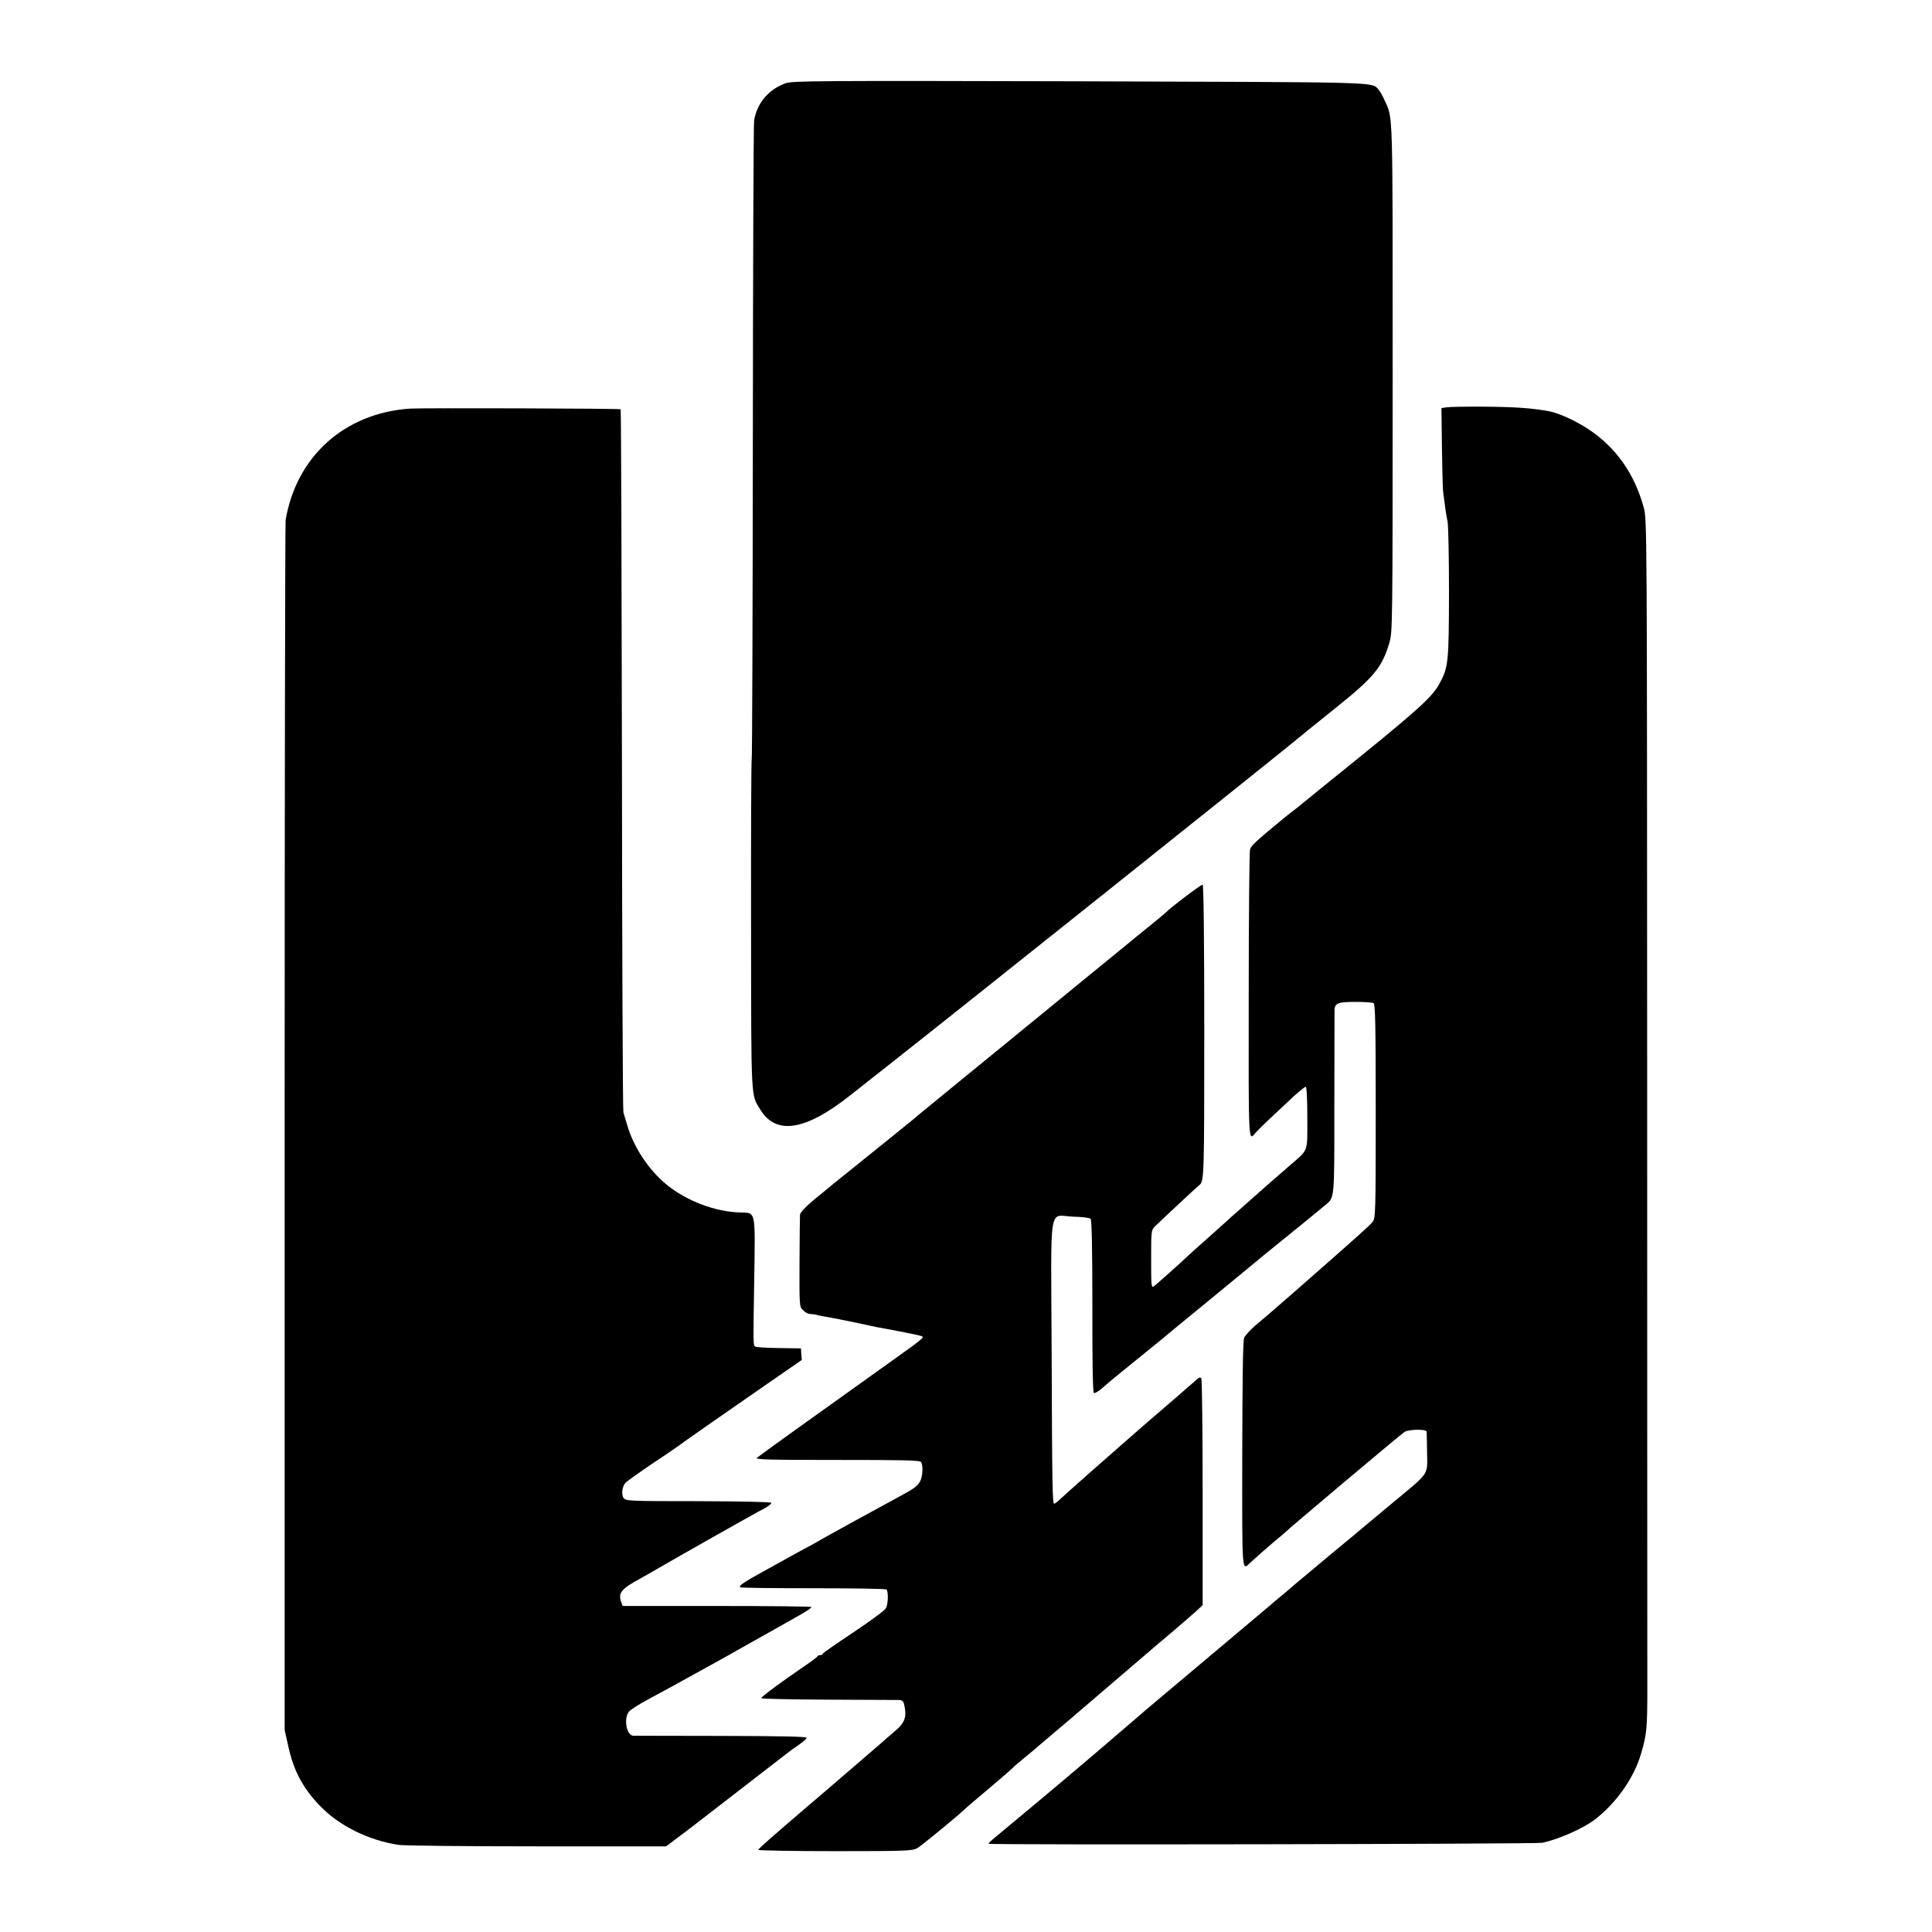
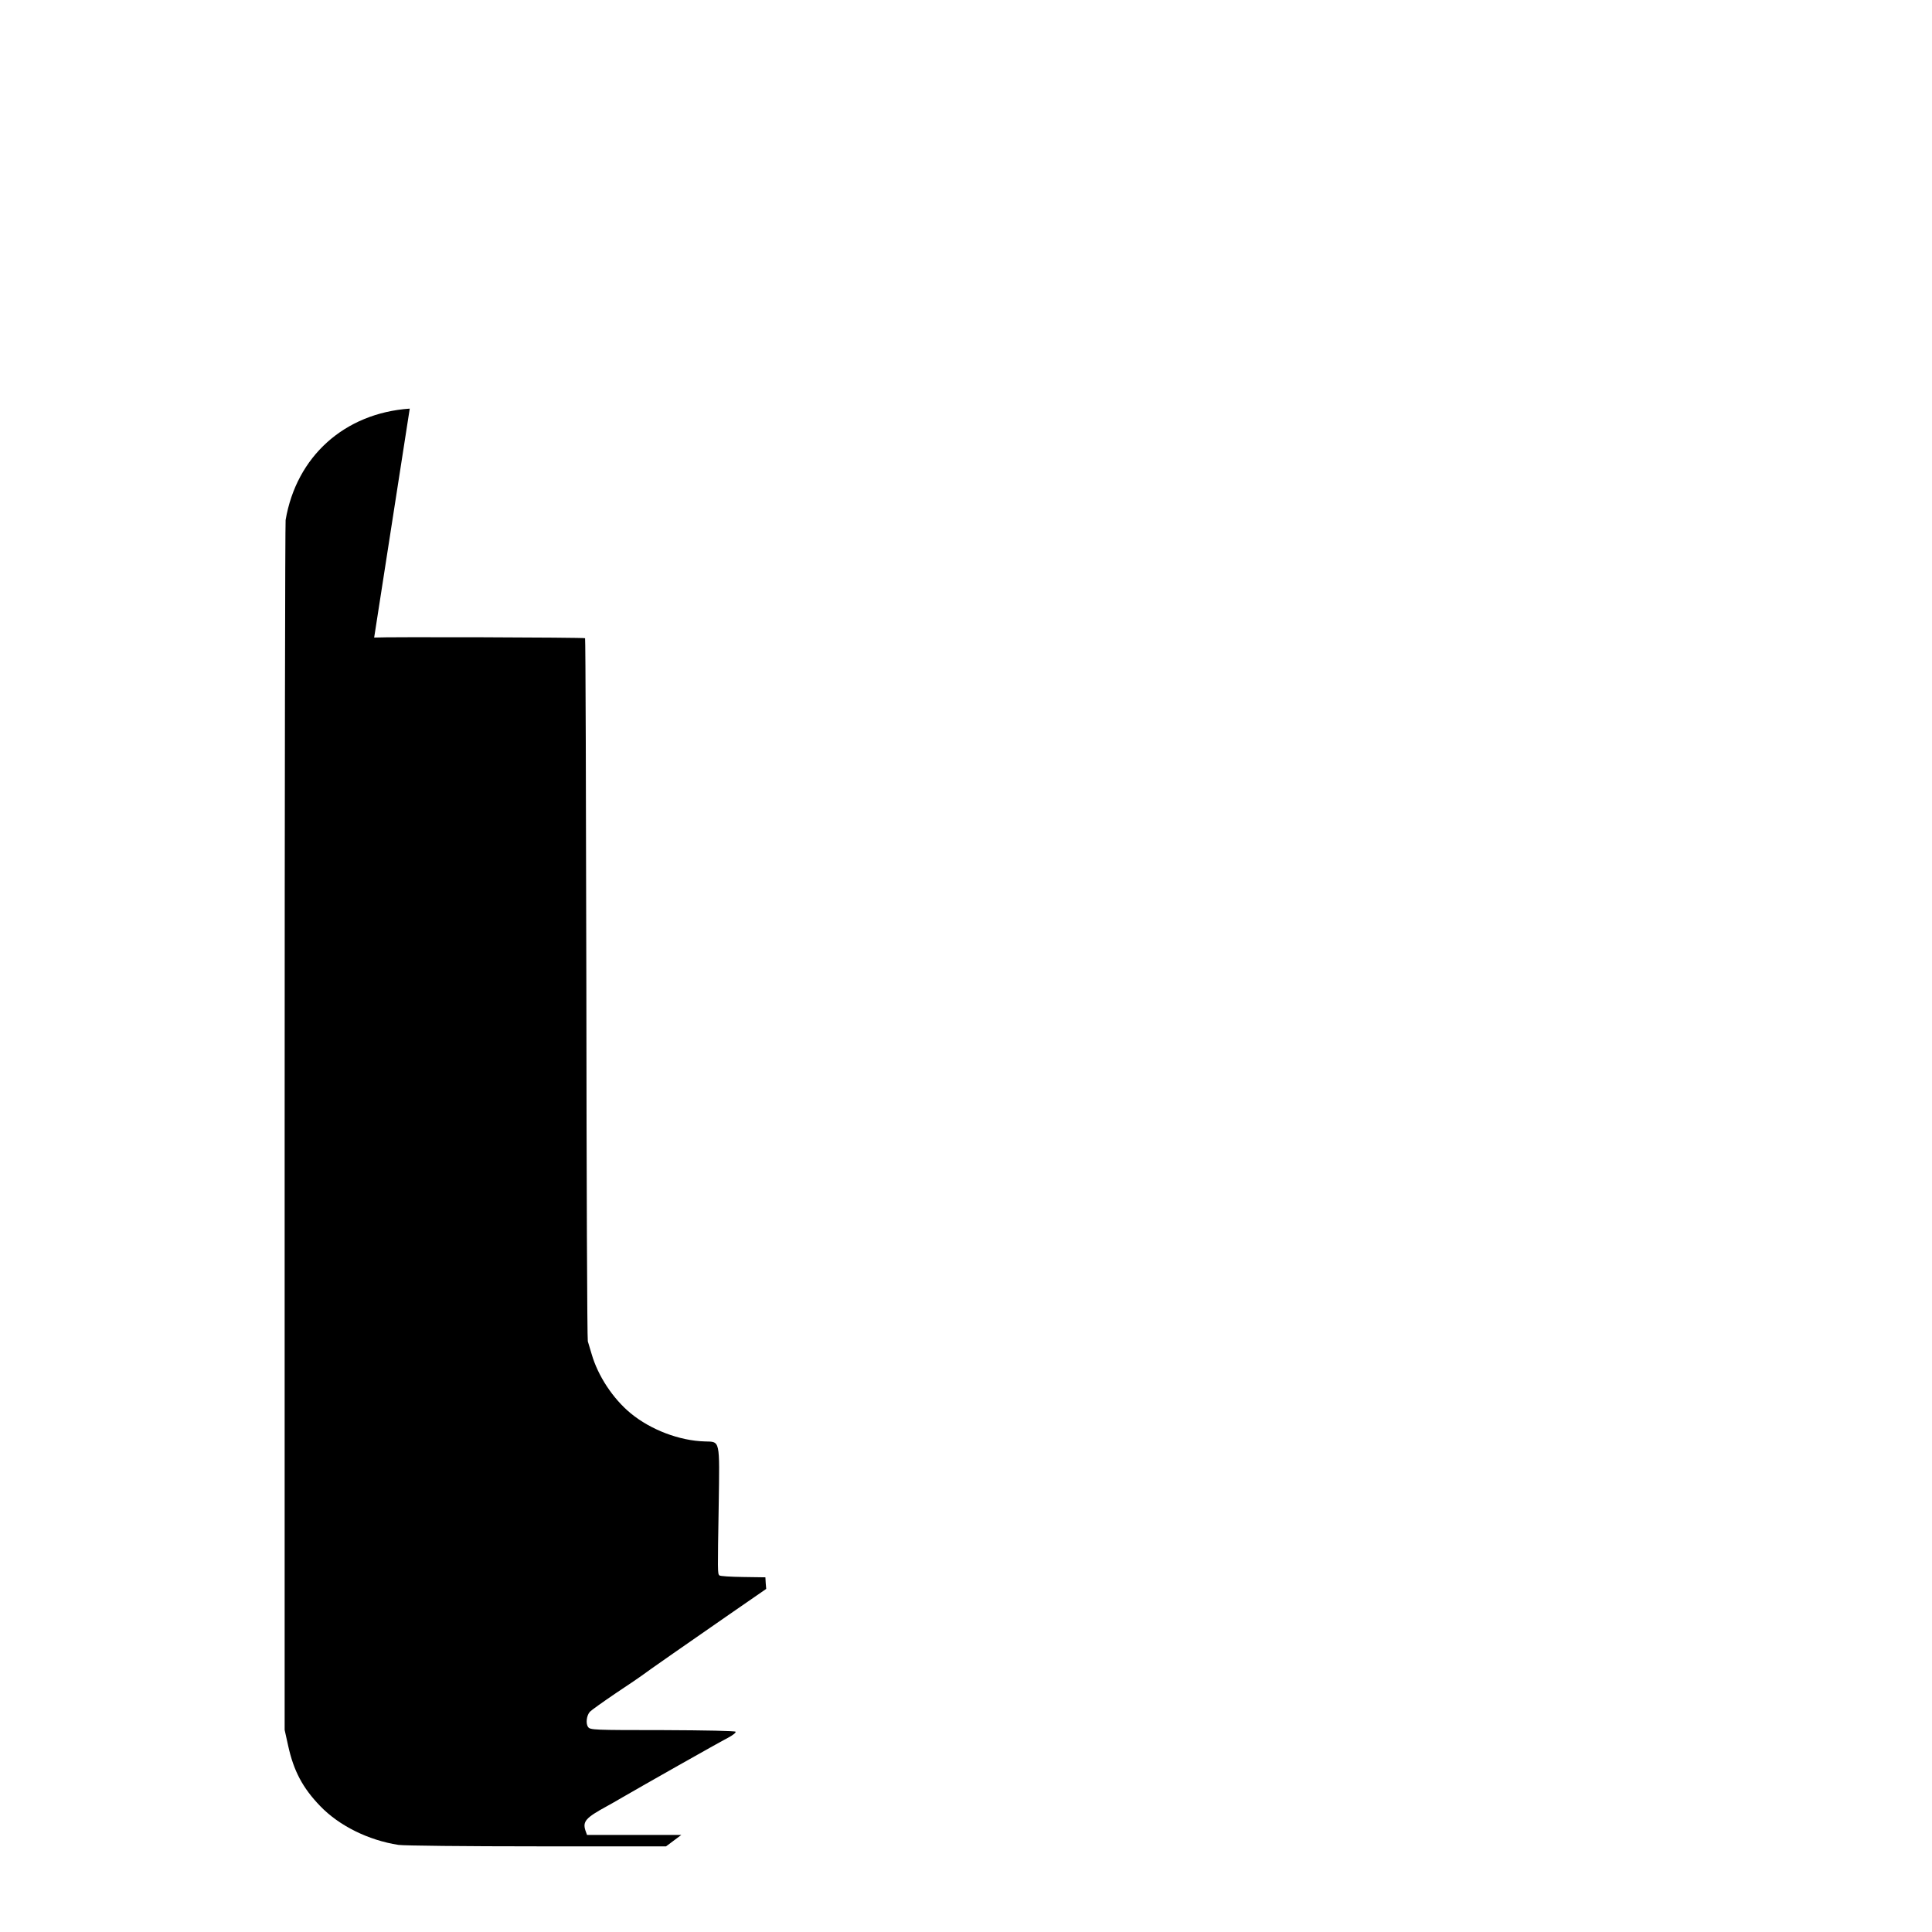
<svg xmlns="http://www.w3.org/2000/svg" version="1.0" width="1200pt" height="1200pt" viewBox="0 0 1200 1200" preserveAspectRatio="xMidYMid meet">
  <g transform="translate(0,1200) scale(0.1,-0.1)" fill="#000000" stroke="none">
-     <path d="M4880 11483 c-105 -37 -178 -123 -196 -231 -4 -20 -7 -919 -8 -1997 -1 -1078 -4 -1964 -7 -1970 -3 -5 -5 -469 -4 -1030 1 -1107 -2 -1051 58 -1148 98 -159 280 -130 557 89 67 53 224 177 265 209 315 247 2482 1976 2542 2029 15 13 0 1 214 173 232 186 283 248 328 398 20 69 21 79 21 1650 0 1698 3 1604 -50 1722 -11 26 -28 56 -38 67 -43 48 32 45 -1859 51 -1615 4 -1782 3 -1823 -12z" />
-     <path d="M8984 9470 l-31 -5 3 -240 c2 -132 5 -256 7 -275 15 -116 19 -149 28 -188 5 -24 9 -223 9 -442 -1 -433 -4 -464 -58 -564 -48 -90 -138 -170 -717 -636 -71 -58 -132 -107 -135 -110 -3 -3 -25 -21 -50 -40 -25 -19 -54 -42 -65 -51 -176 -145 -205 -172 -211 -196 -4 -15 -8 -424 -8 -909 -1 -946 -3 -903 45 -847 16 19 130 127 237 226 35 31 67 57 72 57 6 0 10 -76 10 -193 0 -220 10 -193 -110 -297 -123 -107 -166 -144 -236 -207 -40 -35 -83 -73 -95 -84 -13 -11 -44 -39 -69 -62 -25 -23 -81 -73 -125 -112 -44 -38 -86 -77 -95 -85 -57 -54 -206 -187 -221 -198 -18 -13 -19 -7 -19 167 0 176 1 181 23 203 41 40 269 253 277 258 29 20 30 63 30 954 0 563 -4 907 -10 911 -7 4 -204 -145 -230 -174 -3 -3 -52 -44 -110 -91 -58 -47 -114 -92 -125 -102 -11 -9 -150 -123 -310 -253 -159 -131 -308 -252 -330 -270 -22 -18 -179 -147 -350 -286 -170 -139 -312 -255 -315 -258 -3 -4 -39 -33 -80 -66 -41 -33 -77 -62 -80 -65 -3 -3 -84 -68 -180 -145 -96 -77 -177 -142 -180 -145 -3 -3 -41 -34 -85 -70 -83 -66 -124 -108 -126 -125 -1 -5 -2 -136 -3 -290 -1 -277 -1 -280 21 -302 12 -13 31 -24 43 -24 11 -1 23 -2 28 -3 32 -8 91 -19 107 -21 11 -2 74 -14 140 -28 66 -14 131 -28 145 -31 14 -2 77 -14 140 -26 63 -12 124 -25 134 -29 20 -8 20 -8 -269 -214 -369 -263 -742 -531 -754 -542 -11 -11 78 -13 499 -13 420 0 514 -2 521 -13 14 -22 10 -87 -5 -118 -15 -29 -37 -46 -109 -85 -179 -97 -513 -280 -537 -296 -8 -5 -41 -23 -74 -40 -32 -17 -74 -41 -95 -52 -20 -11 -85 -48 -146 -81 -135 -74 -170 -98 -157 -106 6 -4 212 -6 457 -6 246 0 449 -3 452 -8 12 -20 9 -94 -5 -117 -8 -14 -100 -81 -203 -150 -104 -69 -189 -128 -189 -132 0 -5 -6 -8 -14 -8 -8 0 -16 -3 -18 -7 -1 -5 -39 -33 -83 -63 -142 -96 -270 -192 -267 -198 1 -4 190 -8 420 -9 229 -1 427 -2 439 -2 15 -1 24 -9 28 -23 19 -86 8 -117 -65 -178 -30 -25 -61 -52 -69 -60 -14 -12 -366 -316 -461 -396 -224 -192 -310 -267 -310 -274 0 -4 215 -8 478 -8 445 0 479 2 510 19 25 14 278 222 302 249 3 3 66 57 140 119 74 63 142 121 150 130 8 9 35 32 60 52 25 20 56 47 70 58 14 12 34 30 45 39 18 15 72 61 175 148 14 12 126 108 250 214 272 233 301 258 410 350 47 40 104 90 128 111 l42 39 0 698 c0 383 -4 703 -8 710 -6 9 -13 8 -28 -6 -18 -16 -207 -180 -268 -232 -16 -14 -53 -45 -81 -70 -28 -25 -82 -72 -120 -105 -92 -80 -331 -291 -375 -332 -19 -18 -38 -33 -42 -33 -11 0 -13 104 -16 941 -4 954 -22 847 134 842 54 -1 102 -7 108 -13 7 -7 11 -184 11 -543 -1 -338 3 -534 9 -539 6 -4 29 10 52 30 23 20 61 53 85 72 79 64 259 210 282 229 12 11 157 130 322 265 165 136 309 254 320 264 11 9 54 44 95 77 109 88 242 196 277 226 64 54 61 19 61 634 1 308 1 570 1 582 2 42 23 50 129 50 55 0 106 -3 114 -8 10 -7 13 -131 13 -671 0 -642 -1 -664 -20 -688 -18 -23 -93 -90 -468 -419 -196 -171 -195 -170 -261 -225 -31 -27 -62 -61 -68 -75 -8 -18 -11 -251 -12 -723 -1 -750 -3 -725 49 -675 41 38 89 80 150 132 33 27 62 52 65 55 19 21 730 619 745 627 31 16 135 17 136 1 1 -7 2 -66 3 -131 2 -142 17 -120 -204 -303 -85 -71 -166 -139 -180 -150 -14 -12 -110 -93 -215 -179 -104 -87 -206 -172 -226 -189 -19 -17 -55 -47 -80 -68 -24 -20 -54 -44 -65 -55 -12 -10 -86 -72 -164 -138 -255 -214 -554 -466 -605 -509 -27 -24 -120 -103 -205 -176 -85 -73 -177 -152 -205 -175 -91 -78 -451 -379 -493 -413 -61 -50 -82 -69 -82 -74 0 -8 3403 -2 3440 6 104 23 256 90 328 146 134 104 243 260 286 411 35 118 38 156 38 414 0 127 -1 1810 -1 3740 -1 3510 -1 3511 -22 3585 -58 210 -173 372 -344 485 -78 51 -180 98 -240 110 -108 20 -206 27 -395 29 -118 1 -229 -1 -246 -4z" />
-     <path d="M2545 9462 c-405 -28 -704 -297 -771 -692 -3 -19 -6 -1718 -6 -3775 l0 -3740 22 -99 c34 -155 90 -261 198 -373 118 -123 300 -213 487 -242 33 -5 420 -9 861 -9 l801 0 95 71 c52 40 108 82 124 95 16 12 137 106 269 208 132 102 251 194 265 205 14 11 46 34 72 52 26 18 48 37 48 43 0 8 -149 11 -532 12 -293 1 -538 1 -545 1 -41 2 -60 103 -28 148 8 12 62 46 119 77 58 31 124 67 148 80 24 13 124 69 223 123 99 55 198 110 220 123 46 26 260 146 320 180 72 40 105 62 105 69 0 3 -264 6 -587 6 l-586 0 -10 28 c-18 56 3 79 133 150 19 10 64 36 100 57 108 63 599 341 654 369 28 15 49 31 46 37 -3 5 -182 9 -454 10 -426 0 -449 1 -462 19 -16 21 -10 72 11 95 8 9 81 61 162 116 82 54 153 103 158 107 21 17 324 228 545 381 l230 159 -3 36 -2 36 -139 2 c-76 1 -142 5 -147 10 -11 11 -11 21 -4 435 6 414 10 394 -86 397 -157 4 -336 72 -461 175 -110 91 -203 232 -242 367 -9 31 -20 67 -24 80 -4 13 -8 1000 -9 2193 -2 1193 -5 2172 -8 2174 -5 5 -1241 9 -1310 4z" />
+     <path d="M2545 9462 c-405 -28 -704 -297 -771 -692 -3 -19 -6 -1718 -6 -3775 l0 -3740 22 -99 c34 -155 90 -261 198 -373 118 -123 300 -213 487 -242 33 -5 420 -9 861 -9 l801 0 95 71 l-586 0 -10 28 c-18 56 3 79 133 150 19 10 64 36 100 57 108 63 599 341 654 369 28 15 49 31 46 37 -3 5 -182 9 -454 10 -426 0 -449 1 -462 19 -16 21 -10 72 11 95 8 9 81 61 162 116 82 54 153 103 158 107 21 17 324 228 545 381 l230 159 -3 36 -2 36 -139 2 c-76 1 -142 5 -147 10 -11 11 -11 21 -4 435 6 414 10 394 -86 397 -157 4 -336 72 -461 175 -110 91 -203 232 -242 367 -9 31 -20 67 -24 80 -4 13 -8 1000 -9 2193 -2 1193 -5 2172 -8 2174 -5 5 -1241 9 -1310 4z" />
  </g>
</svg>